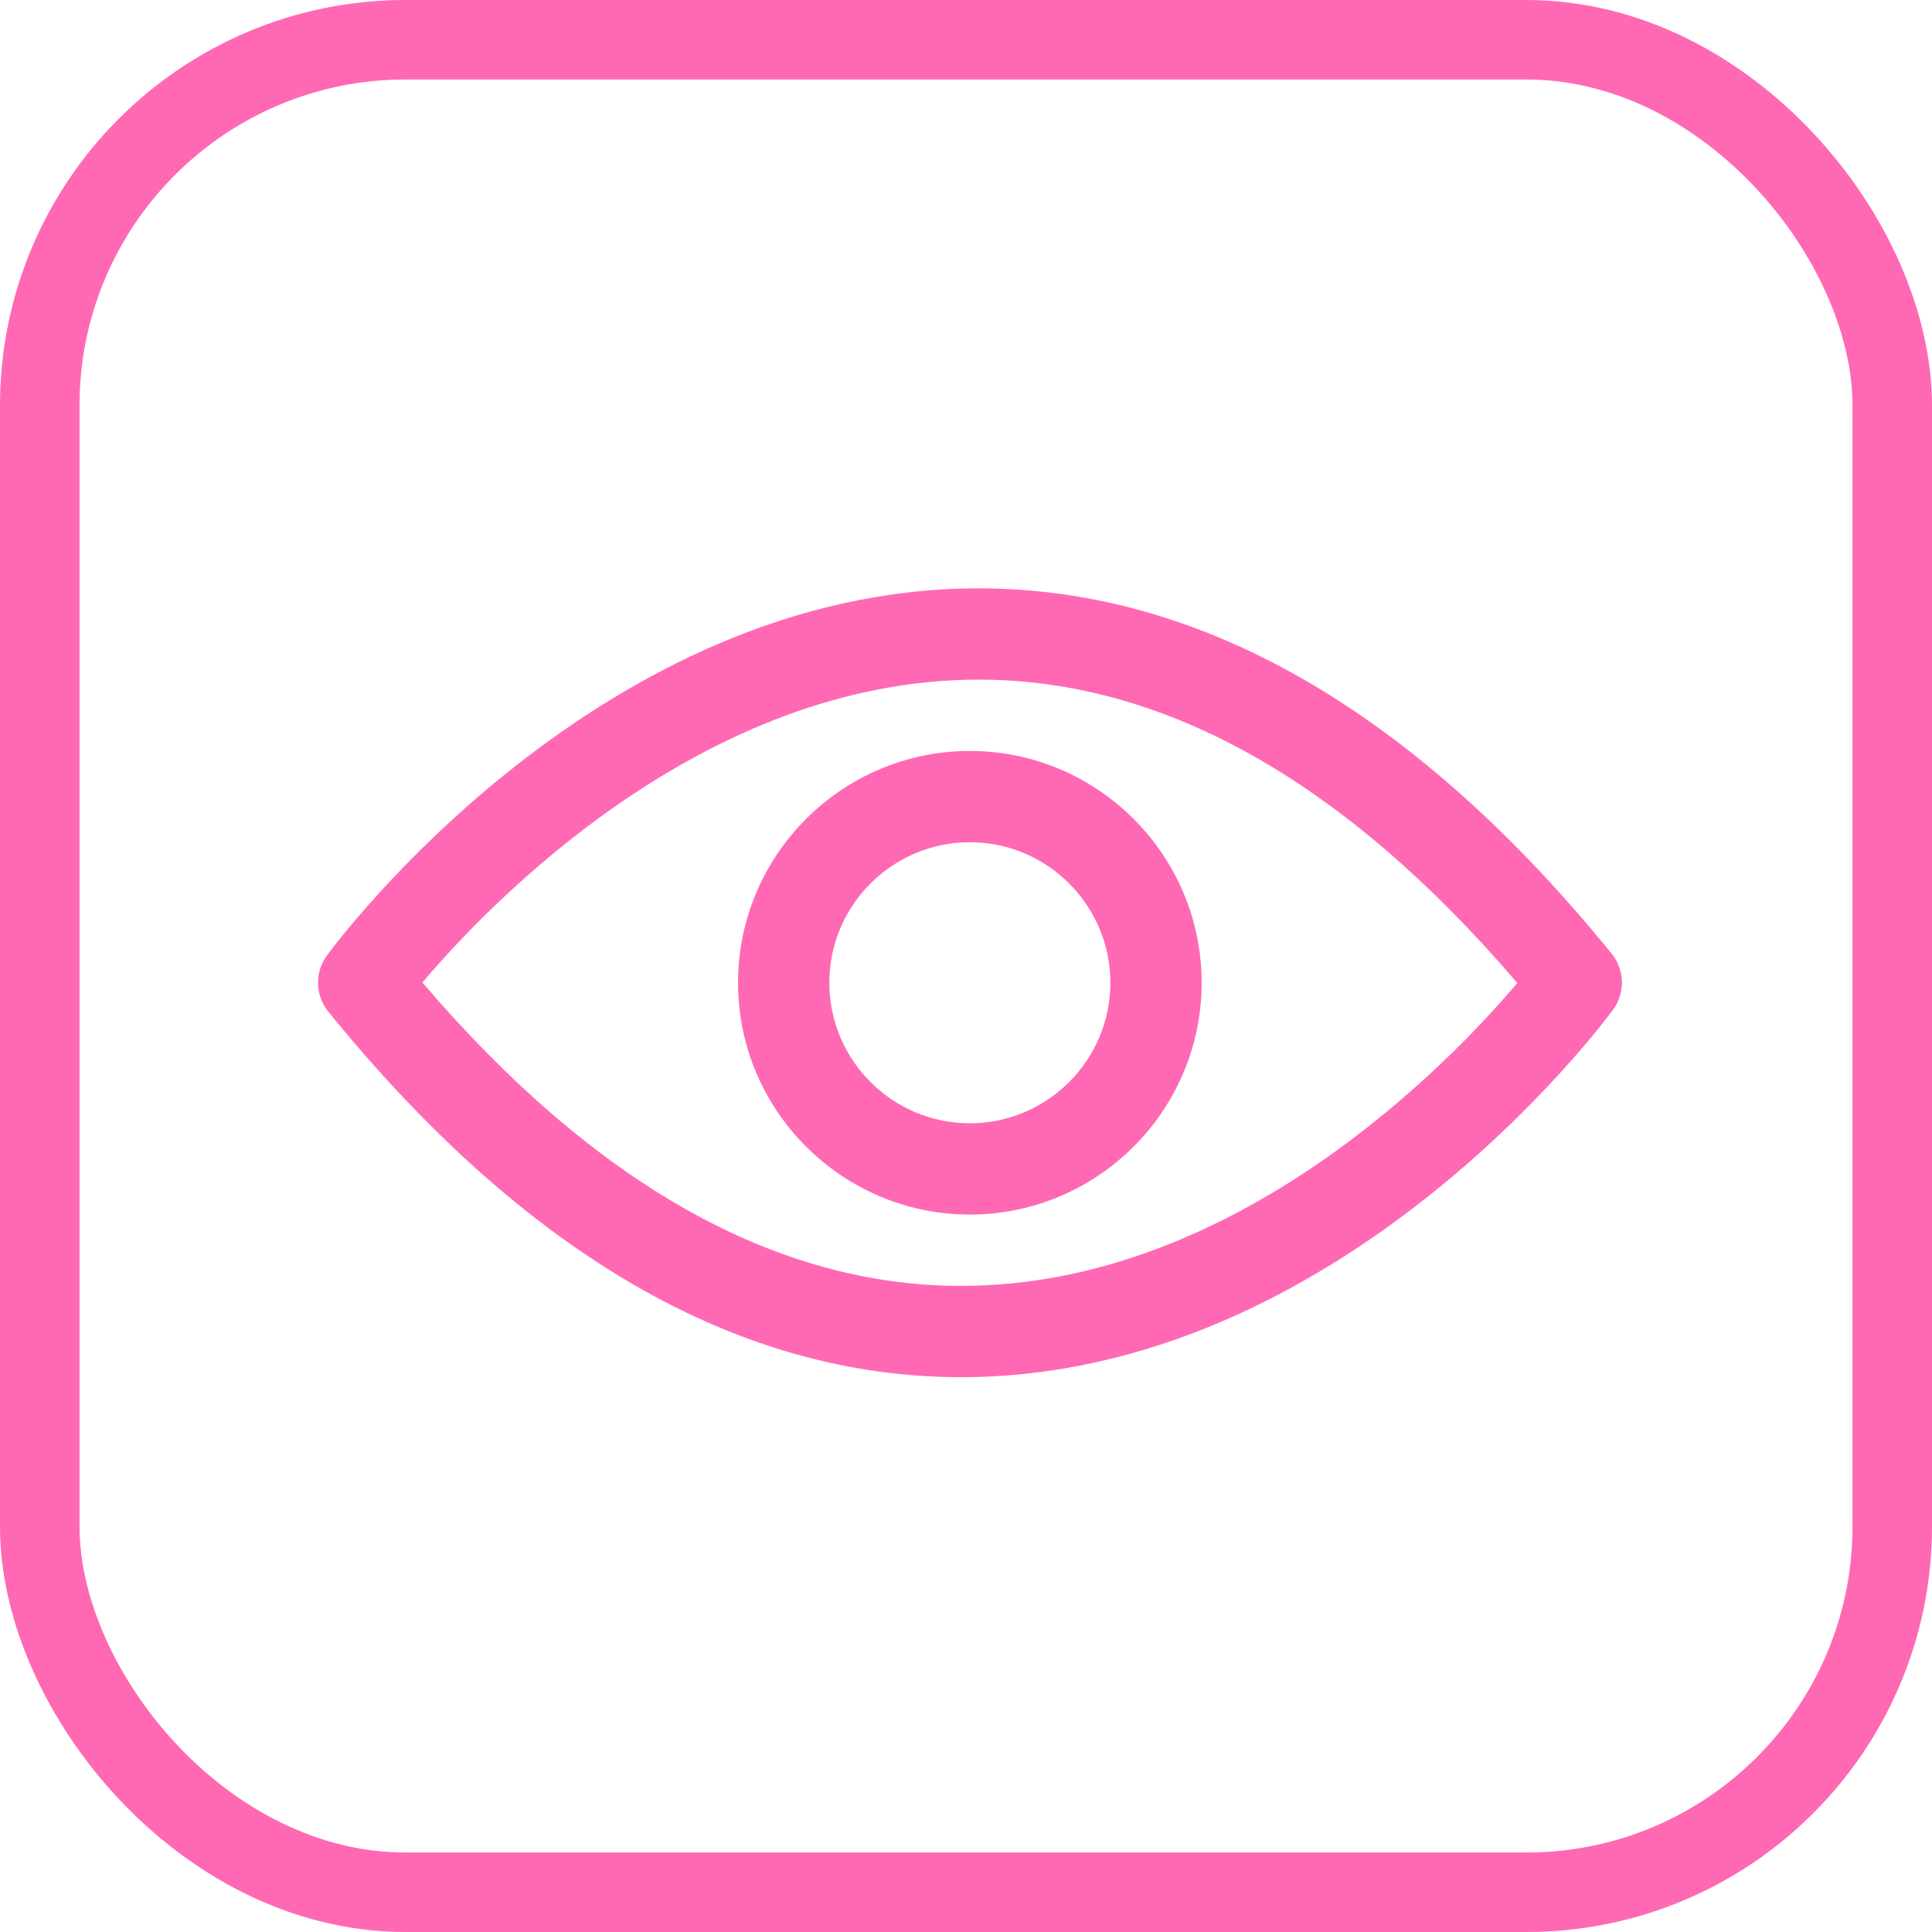
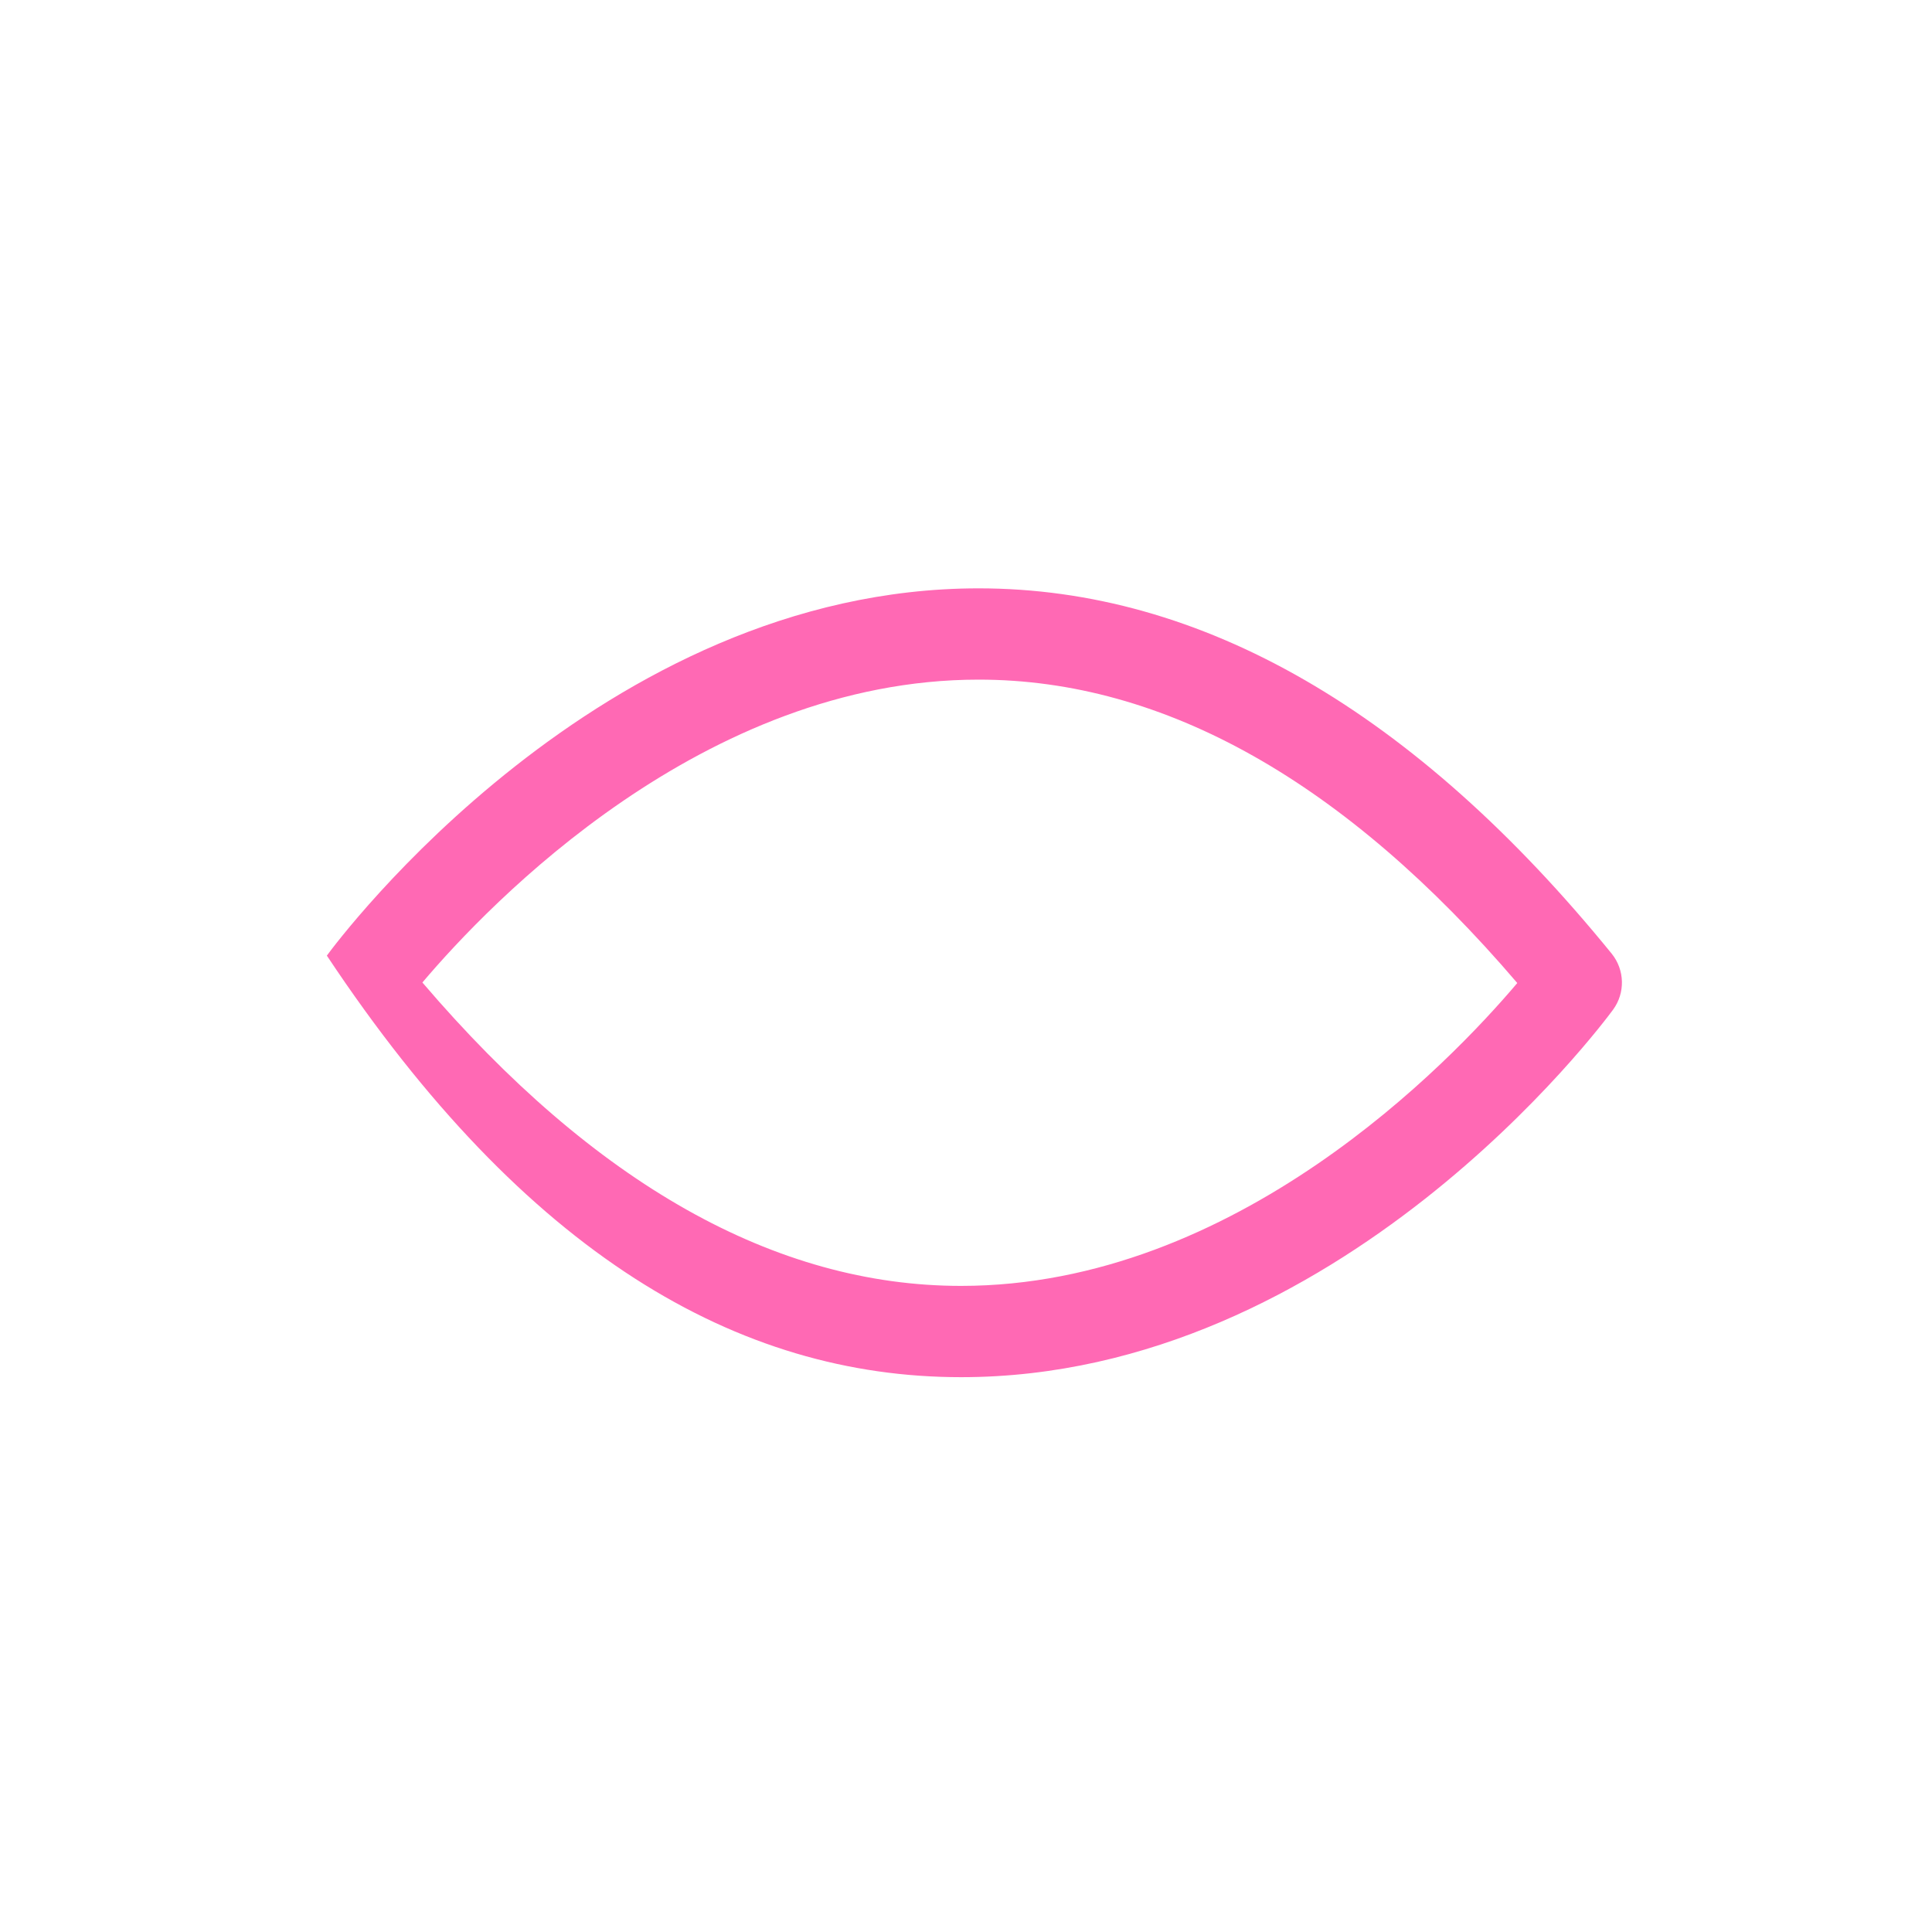
<svg xmlns="http://www.w3.org/2000/svg" width="243" height="243" viewBox="0 0 243 243" fill="none">
-   <path d="M202.89 126.989C204.429 124.88 204.362 122.002 202.722 119.96C177.918 89.465 151.139 74 123.088 74C75.522 74 42.483 118.319 41.11 120.194C39.571 122.303 39.638 125.182 41.278 127.223C66.049 157.752 92.828 173.216 120.879 173.216C168.445 173.216 201.484 128.897 202.89 126.989ZM120.879 161.735C97.514 161.735 74.752 148.881 53.128 123.575C61.596 113.566 88.509 85.481 123.088 85.481C146.453 85.481 169.215 98.335 190.839 123.642C182.37 133.65 155.457 161.735 120.879 161.735Z" fill="#FF69B4" />
-   <path d="M121.983 94.453C105.916 94.453 92.828 107.541 92.828 123.608C92.828 139.676 105.916 152.764 121.983 152.764C138.051 152.764 151.139 139.676 151.139 123.608C151.139 107.541 138.051 94.453 121.983 94.453ZM121.983 141.282C112.242 141.282 104.309 133.349 104.309 123.608C104.309 113.867 112.242 105.934 121.983 105.934C131.724 105.934 139.658 113.867 139.658 123.608C139.658 133.349 131.724 141.282 121.983 141.282Z" fill="#FF69B4" />
-   <rect x="5" y="5" width="233" height="233" rx="46" stroke="#FF69B4" stroke-width="10" />
+   <path d="M202.89 126.989C204.429 124.88 204.362 122.002 202.722 119.96C177.918 89.465 151.139 74 123.088 74C75.522 74 42.483 118.319 41.11 120.194C66.049 157.752 92.828 173.216 120.879 173.216C168.445 173.216 201.484 128.897 202.89 126.989ZM120.879 161.735C97.514 161.735 74.752 148.881 53.128 123.575C61.596 113.566 88.509 85.481 123.088 85.481C146.453 85.481 169.215 98.335 190.839 123.642C182.37 133.65 155.457 161.735 120.879 161.735Z" fill="#FF69B4" />
</svg>